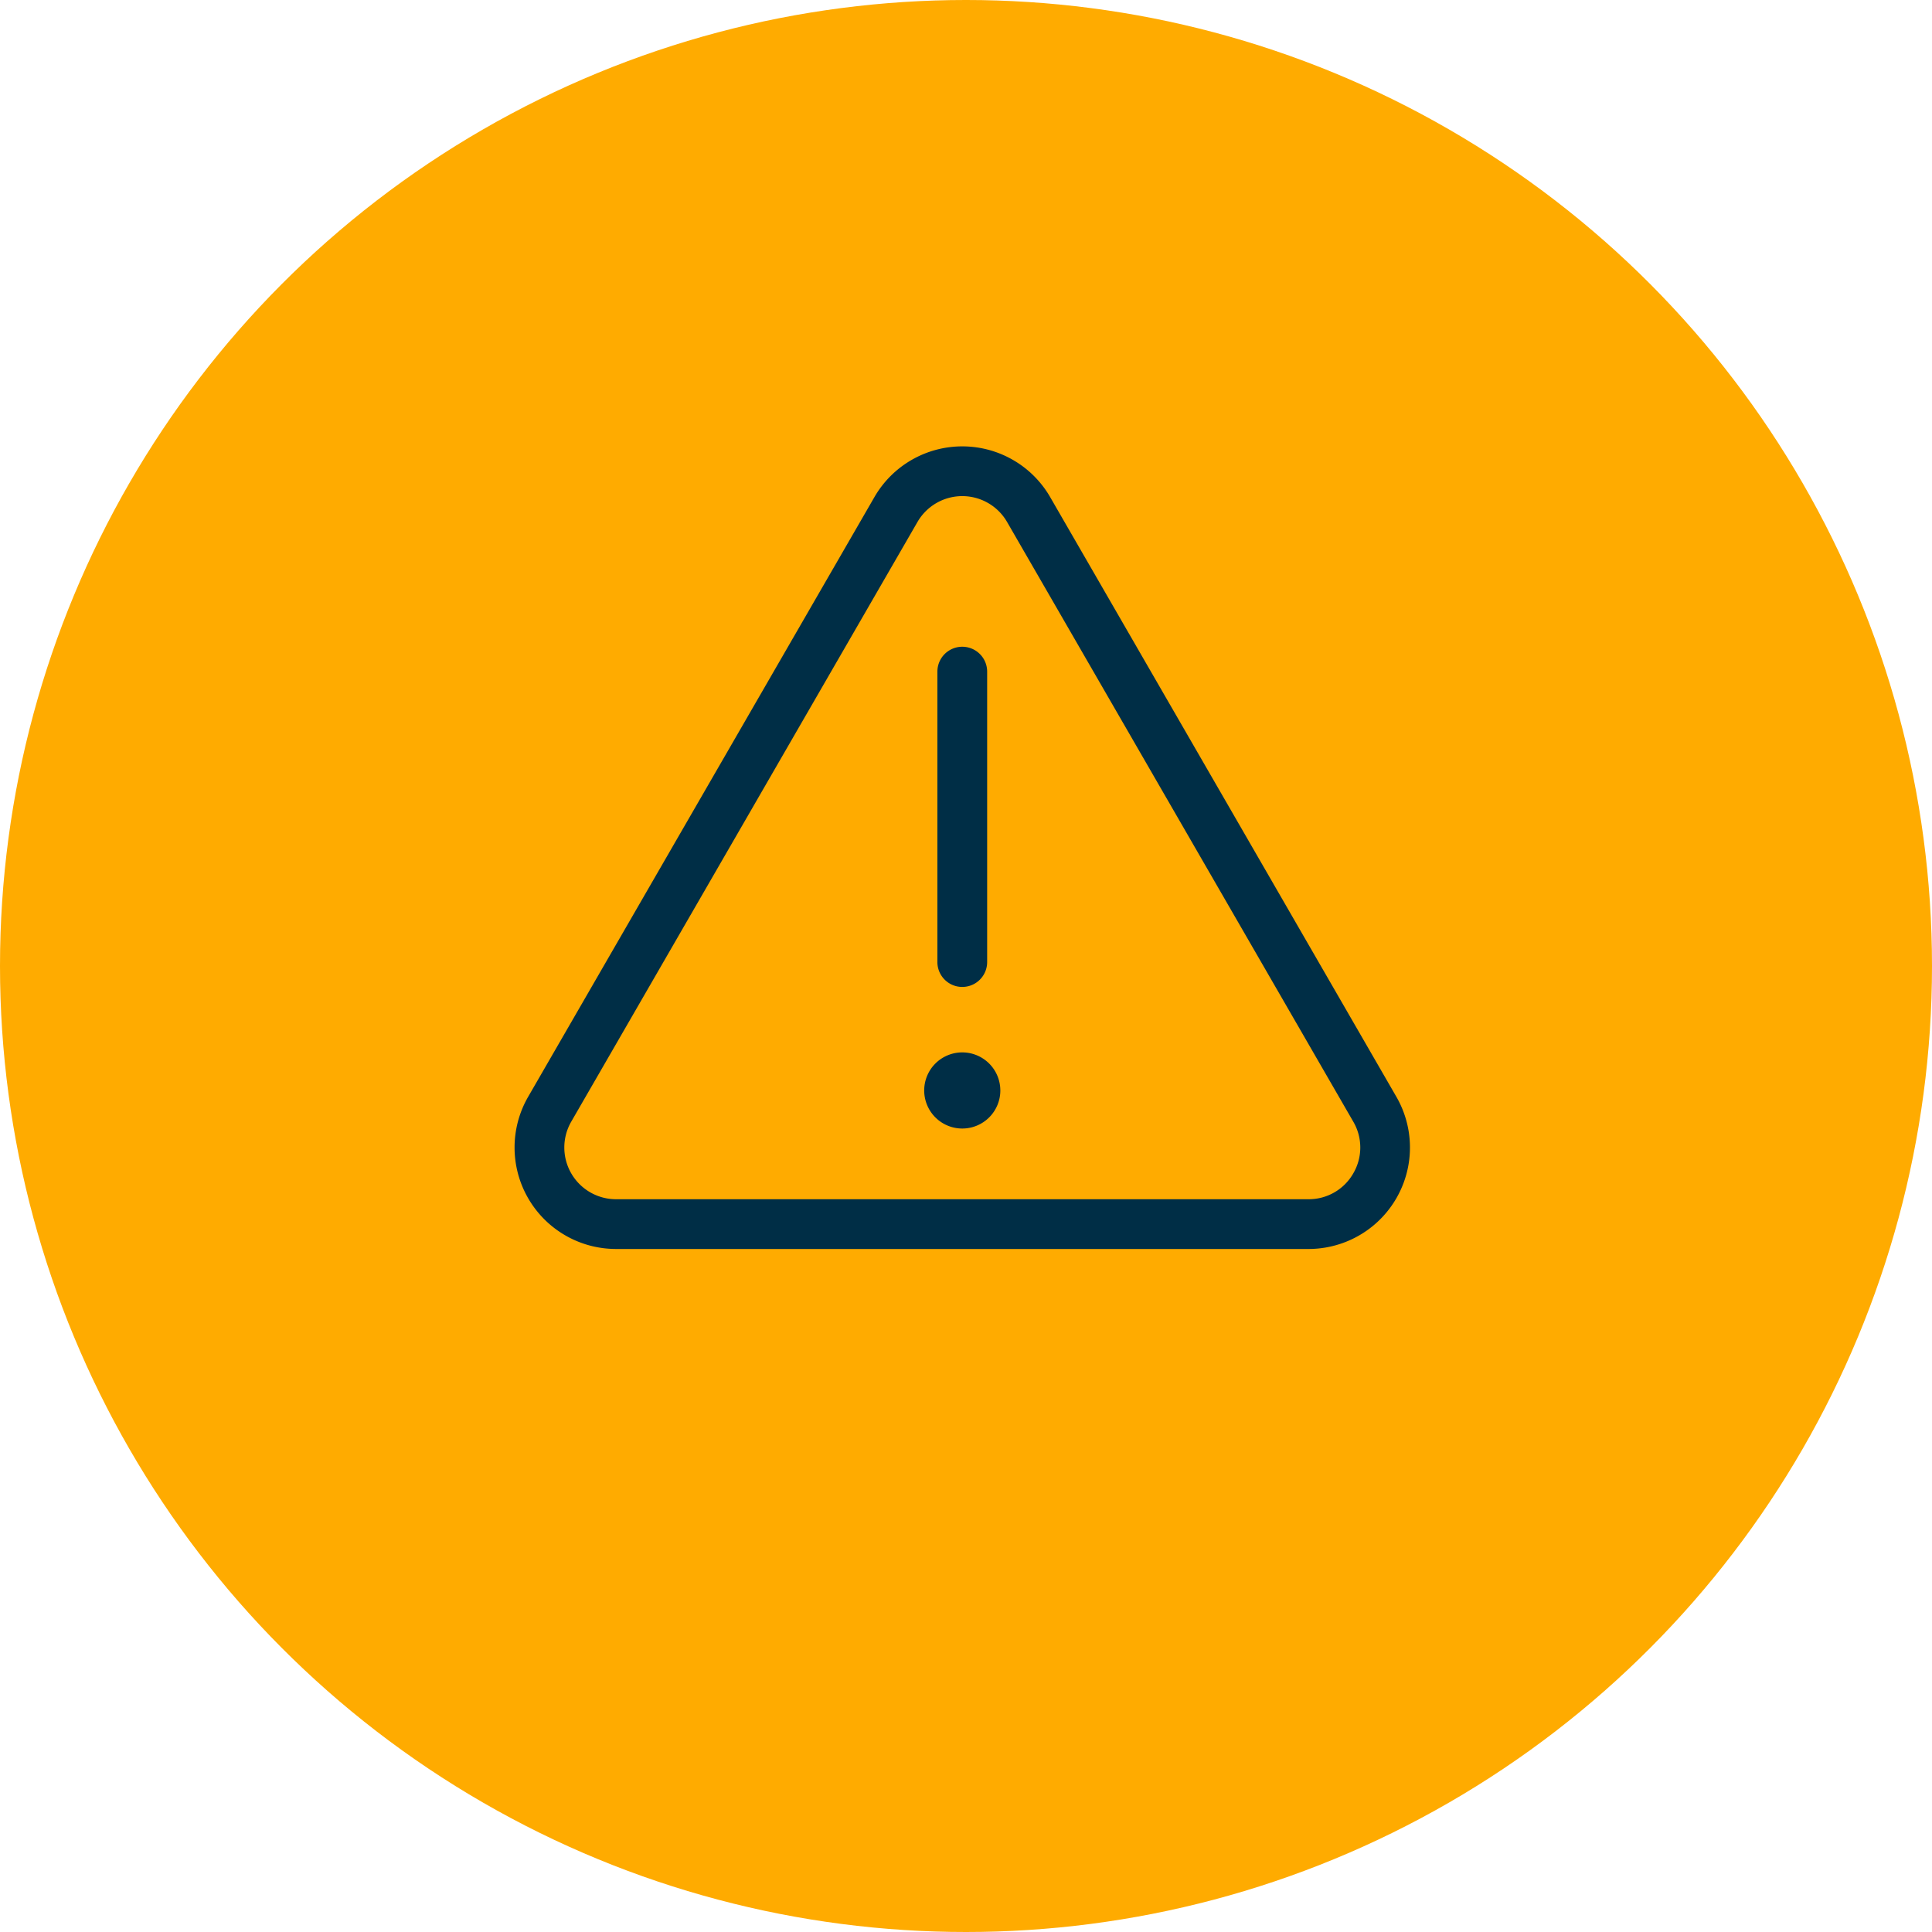
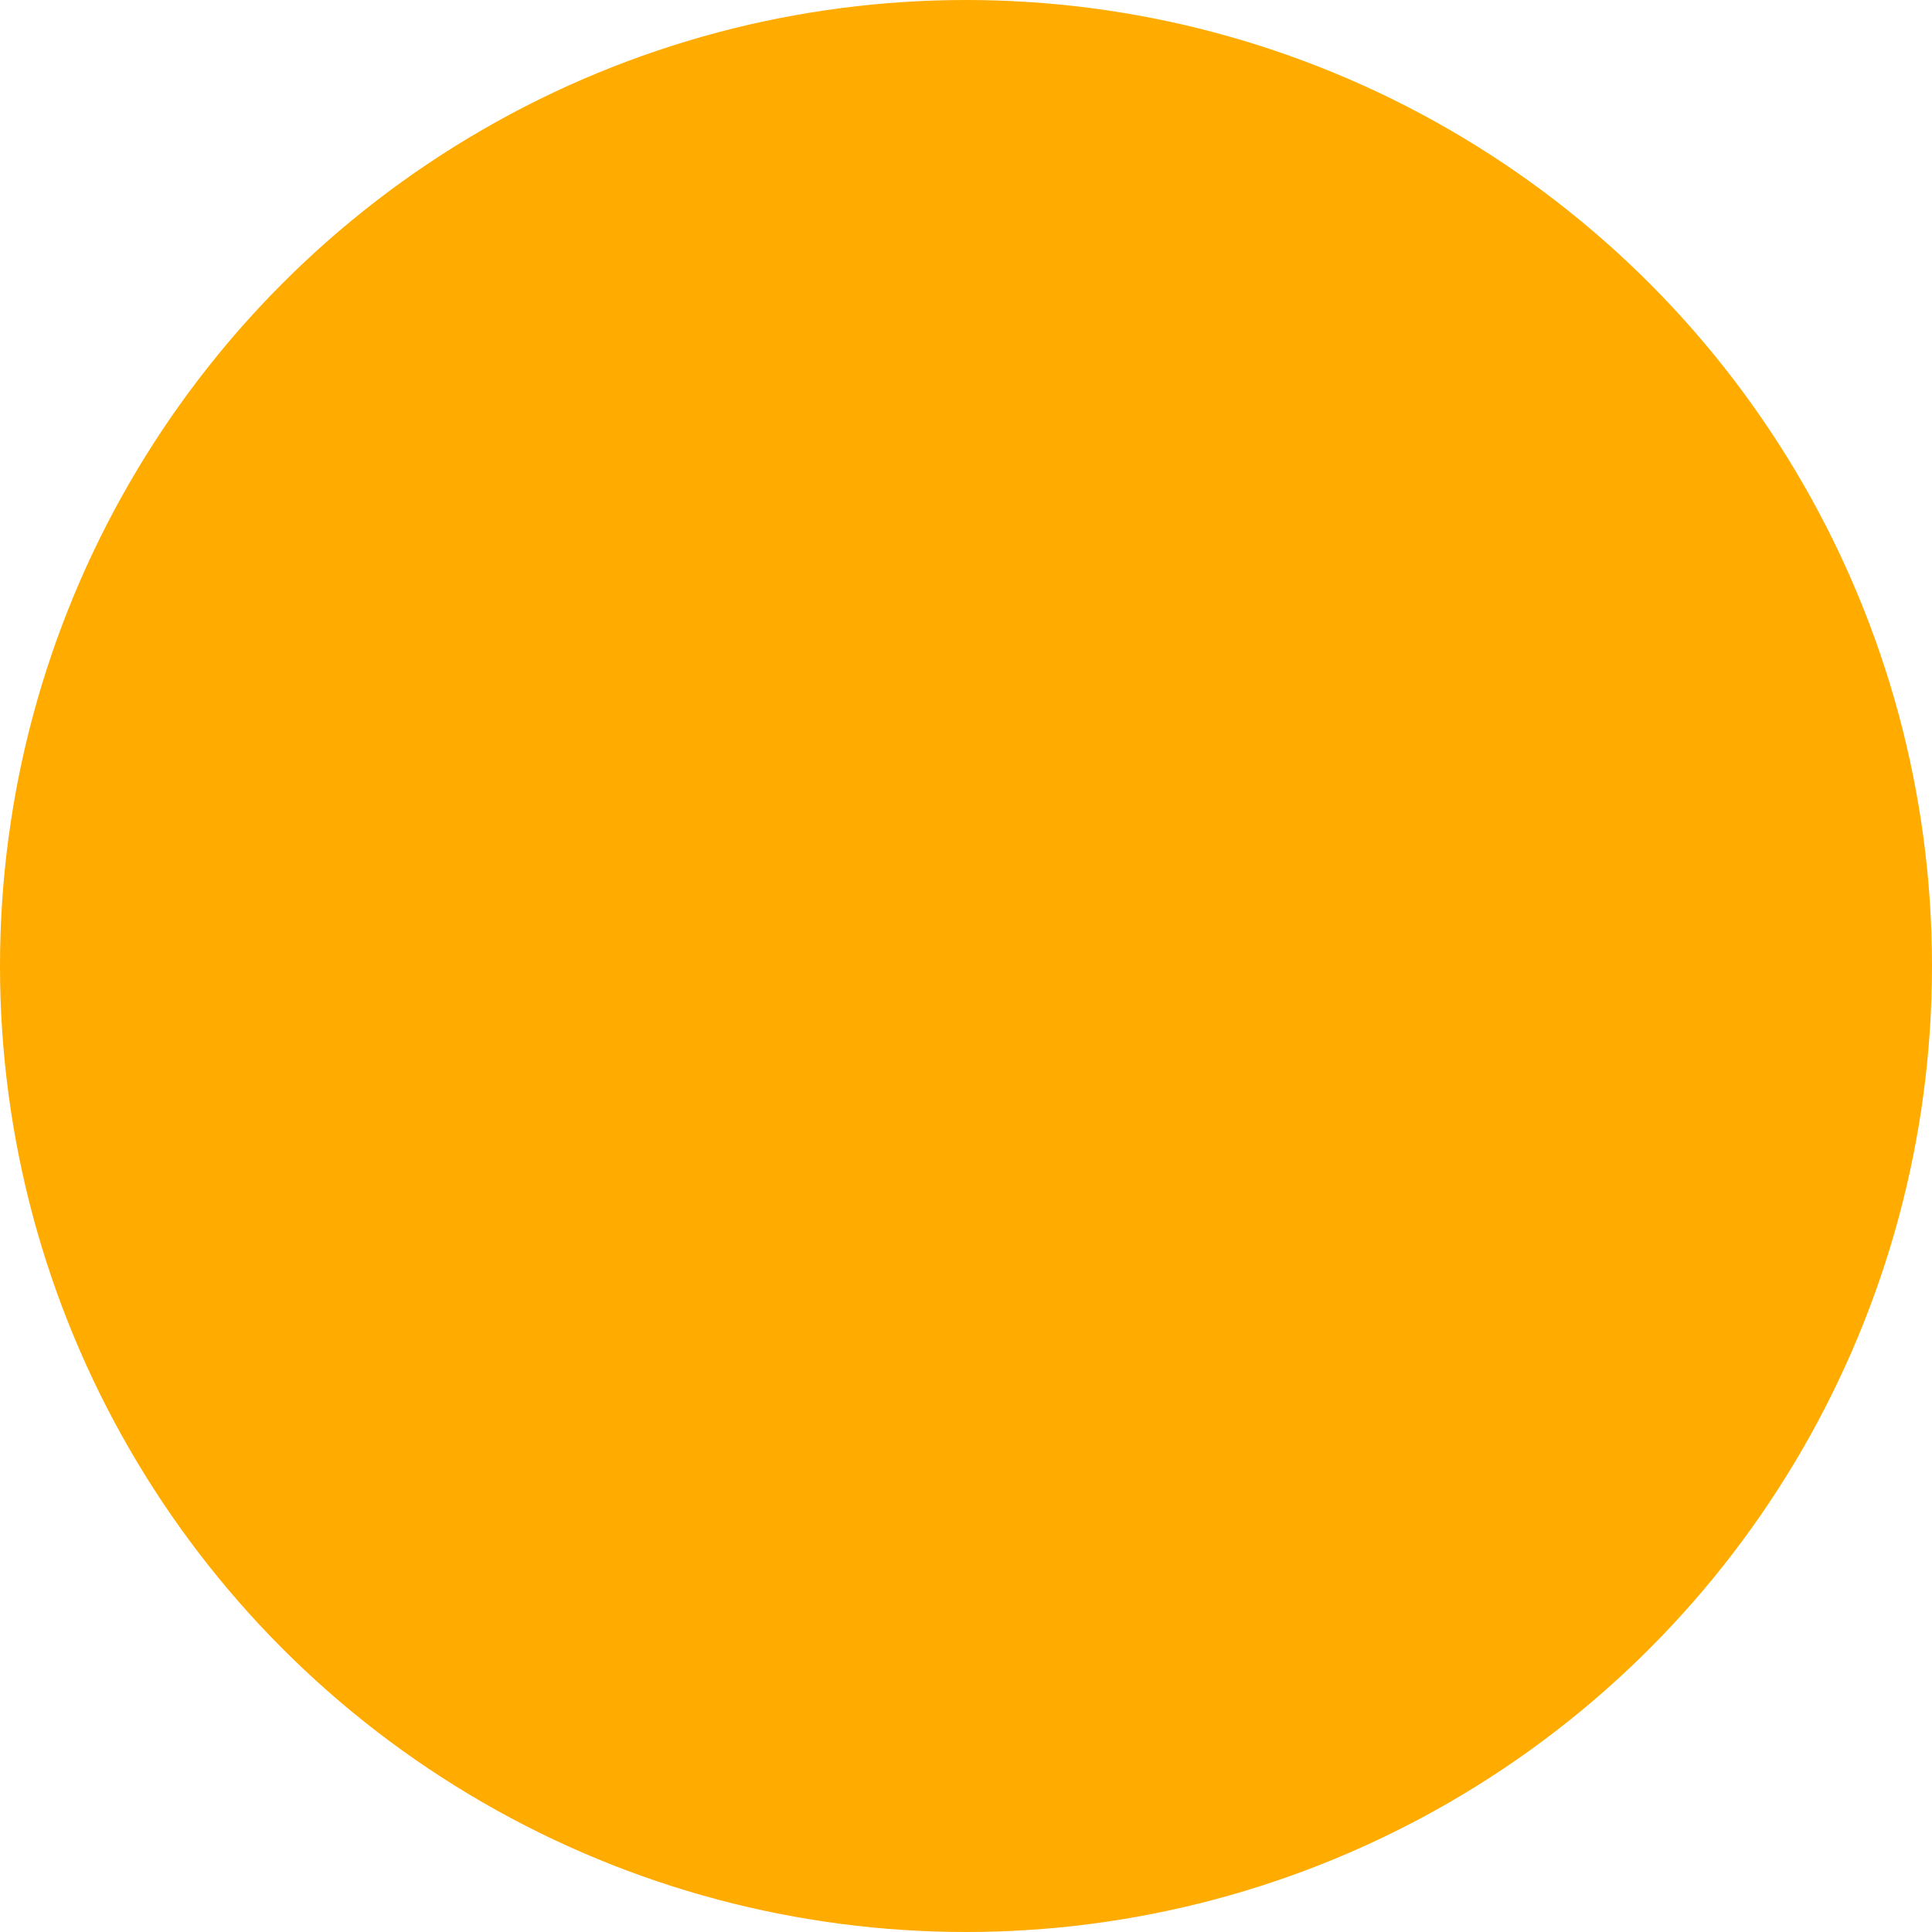
<svg xmlns="http://www.w3.org/2000/svg" id="Component_102_1" data-name="Component 102 – 1" width="199" height="199" viewBox="0 0 199 199">
  <circle id="Ellipse_5" data-name="Ellipse 5" cx="99.5" cy="99.5" r="99.5" fill="#ffab00" />
-   <path id="Path_2534" data-name="Path 2534" d="M60.183,14.9a10.453,10.453,0,0,0-18.1,0L6.417,76.67a10.453,10.453,0,0,0,9.052,15.679H86.791A10.452,10.452,0,0,0,95.843,76.67ZM91.406,84.56a5.275,5.275,0,0,1-4.614,2.664H15.469a5.328,5.328,0,0,1-4.614-7.992L46.517,17.465a5.329,5.329,0,0,1,9.228,0l35.66,61.768A5.275,5.275,0,0,1,91.406,84.56ZM48.568,62.793V32.88a2.563,2.563,0,0,1,5.126,0V62.793a2.563,2.563,0,0,1-5.126.005v-.005Zm6.484,13.231A3.921,3.921,0,1,1,51.13,72.1h0a3.922,3.922,0,0,1,3.921,3.921Z" transform="translate(47.985 36.299)" fill="#002e46" />
</svg>